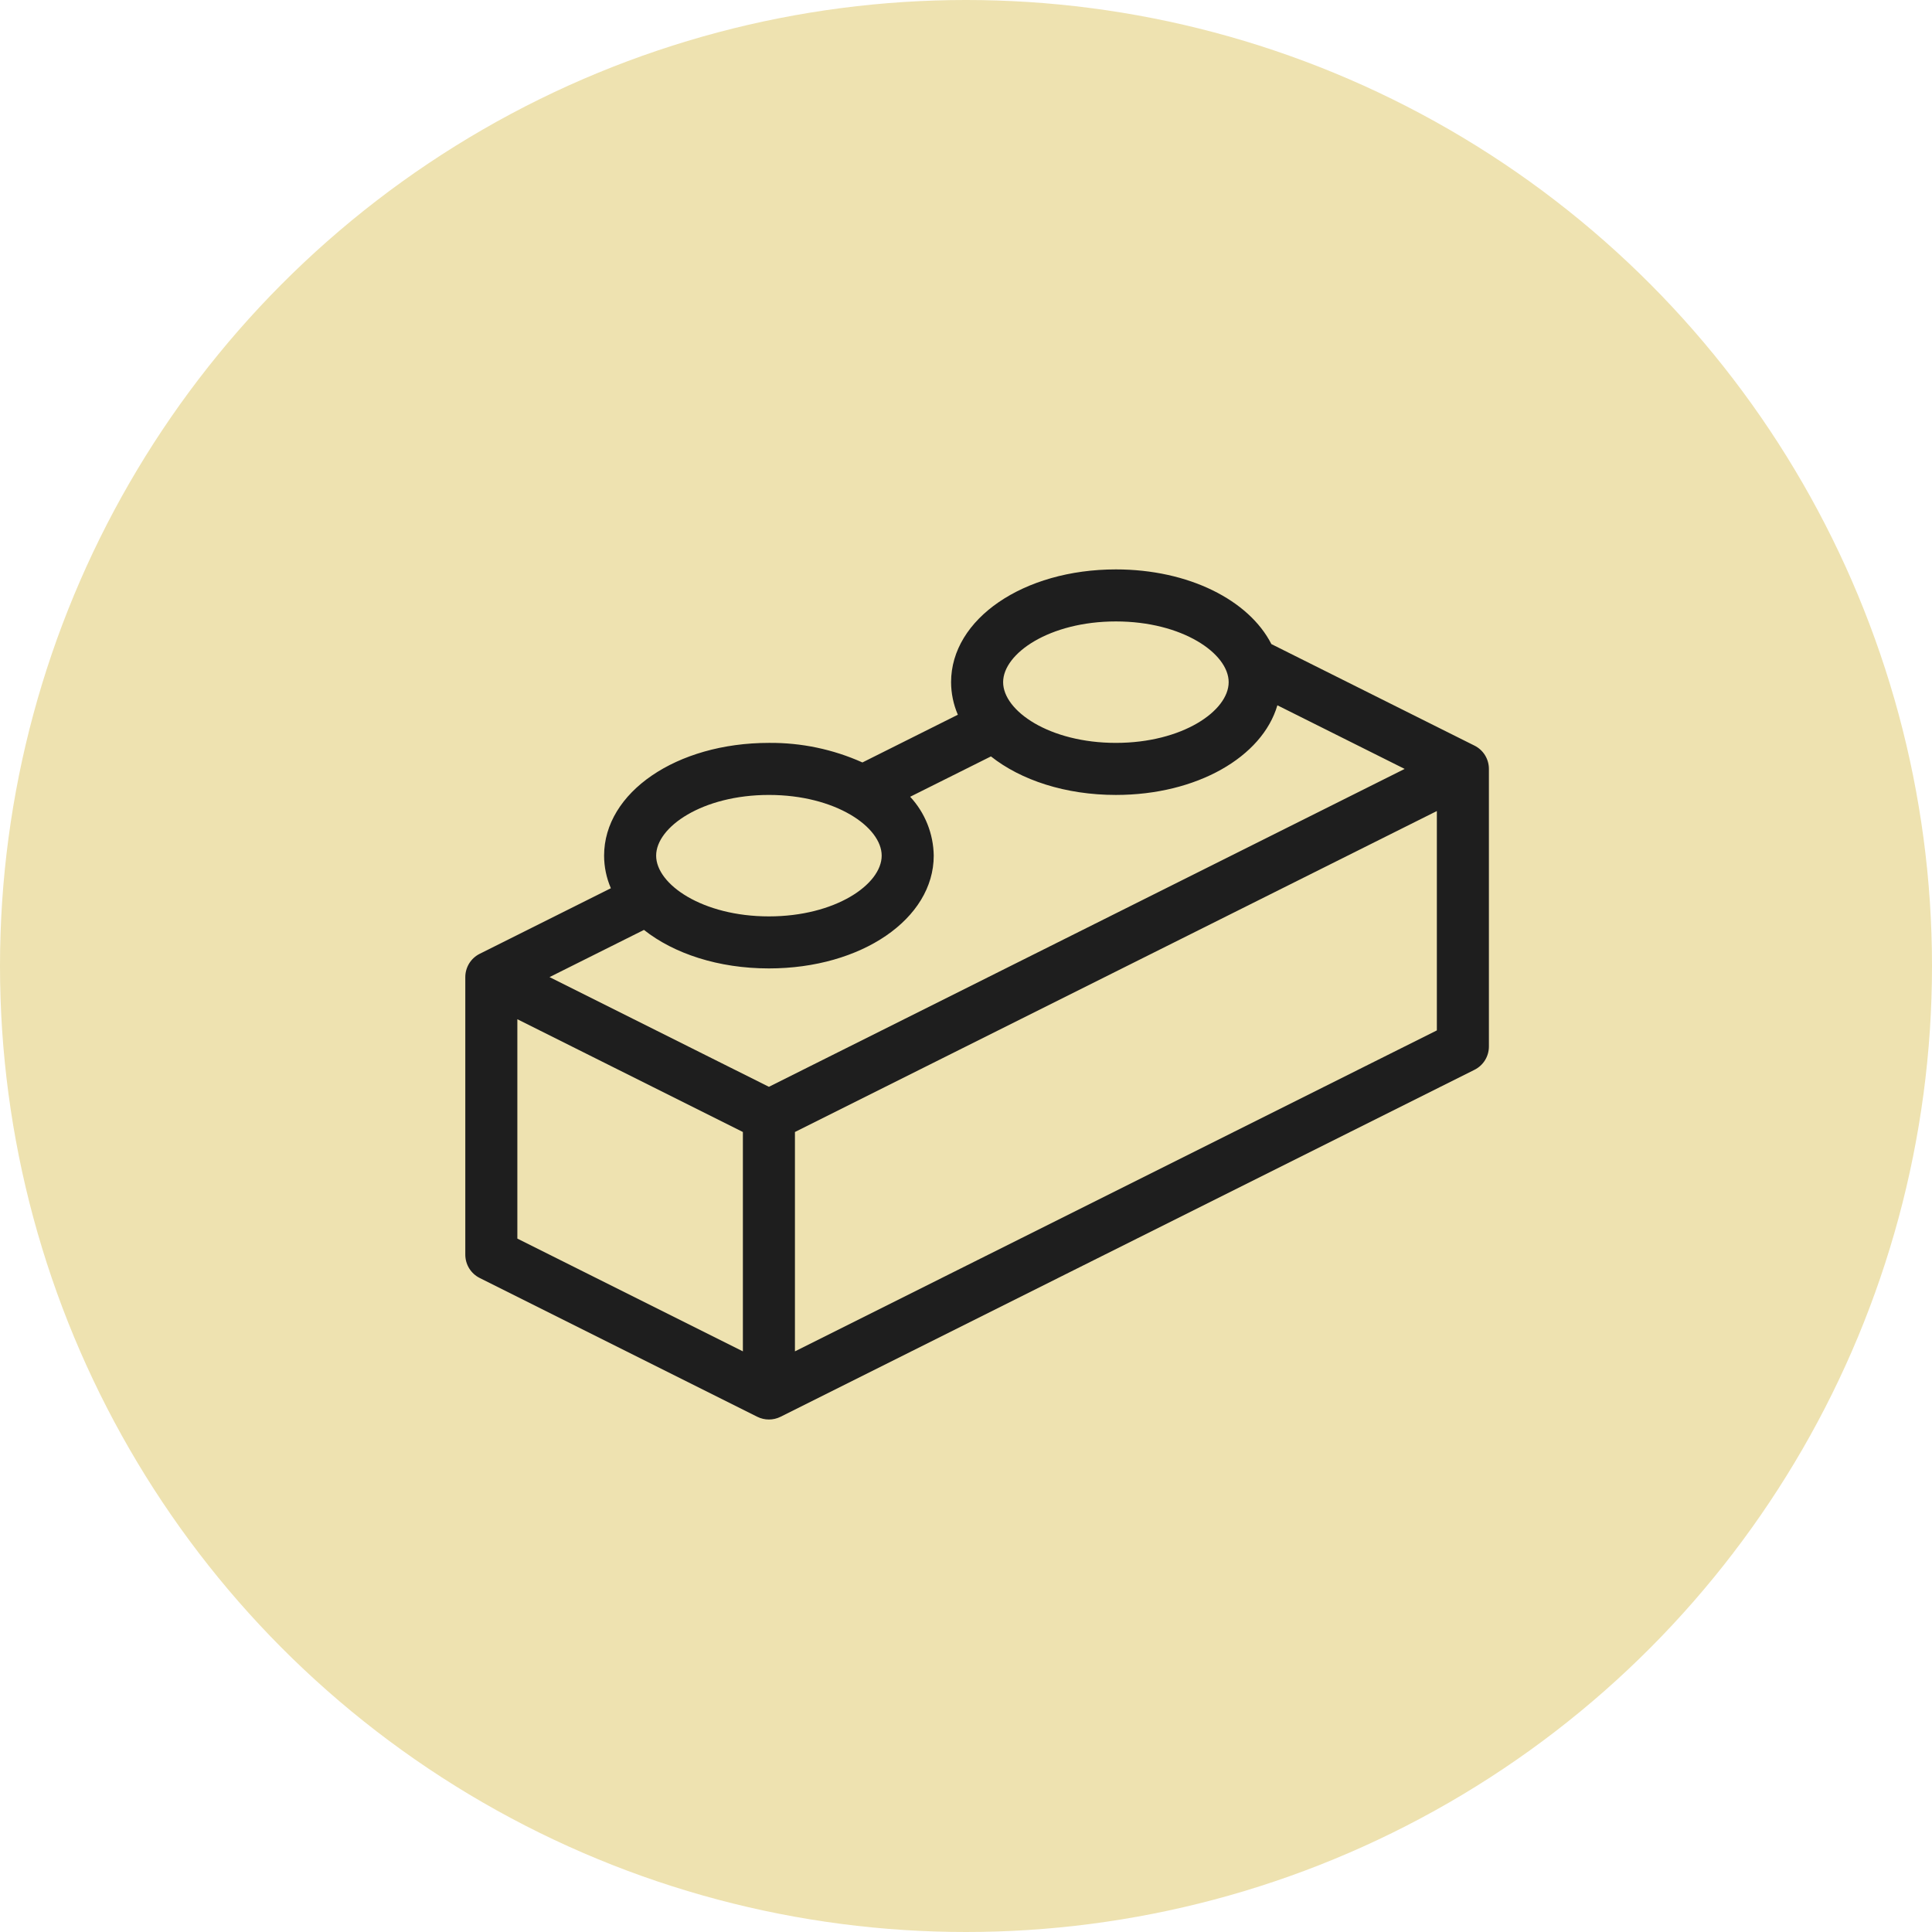
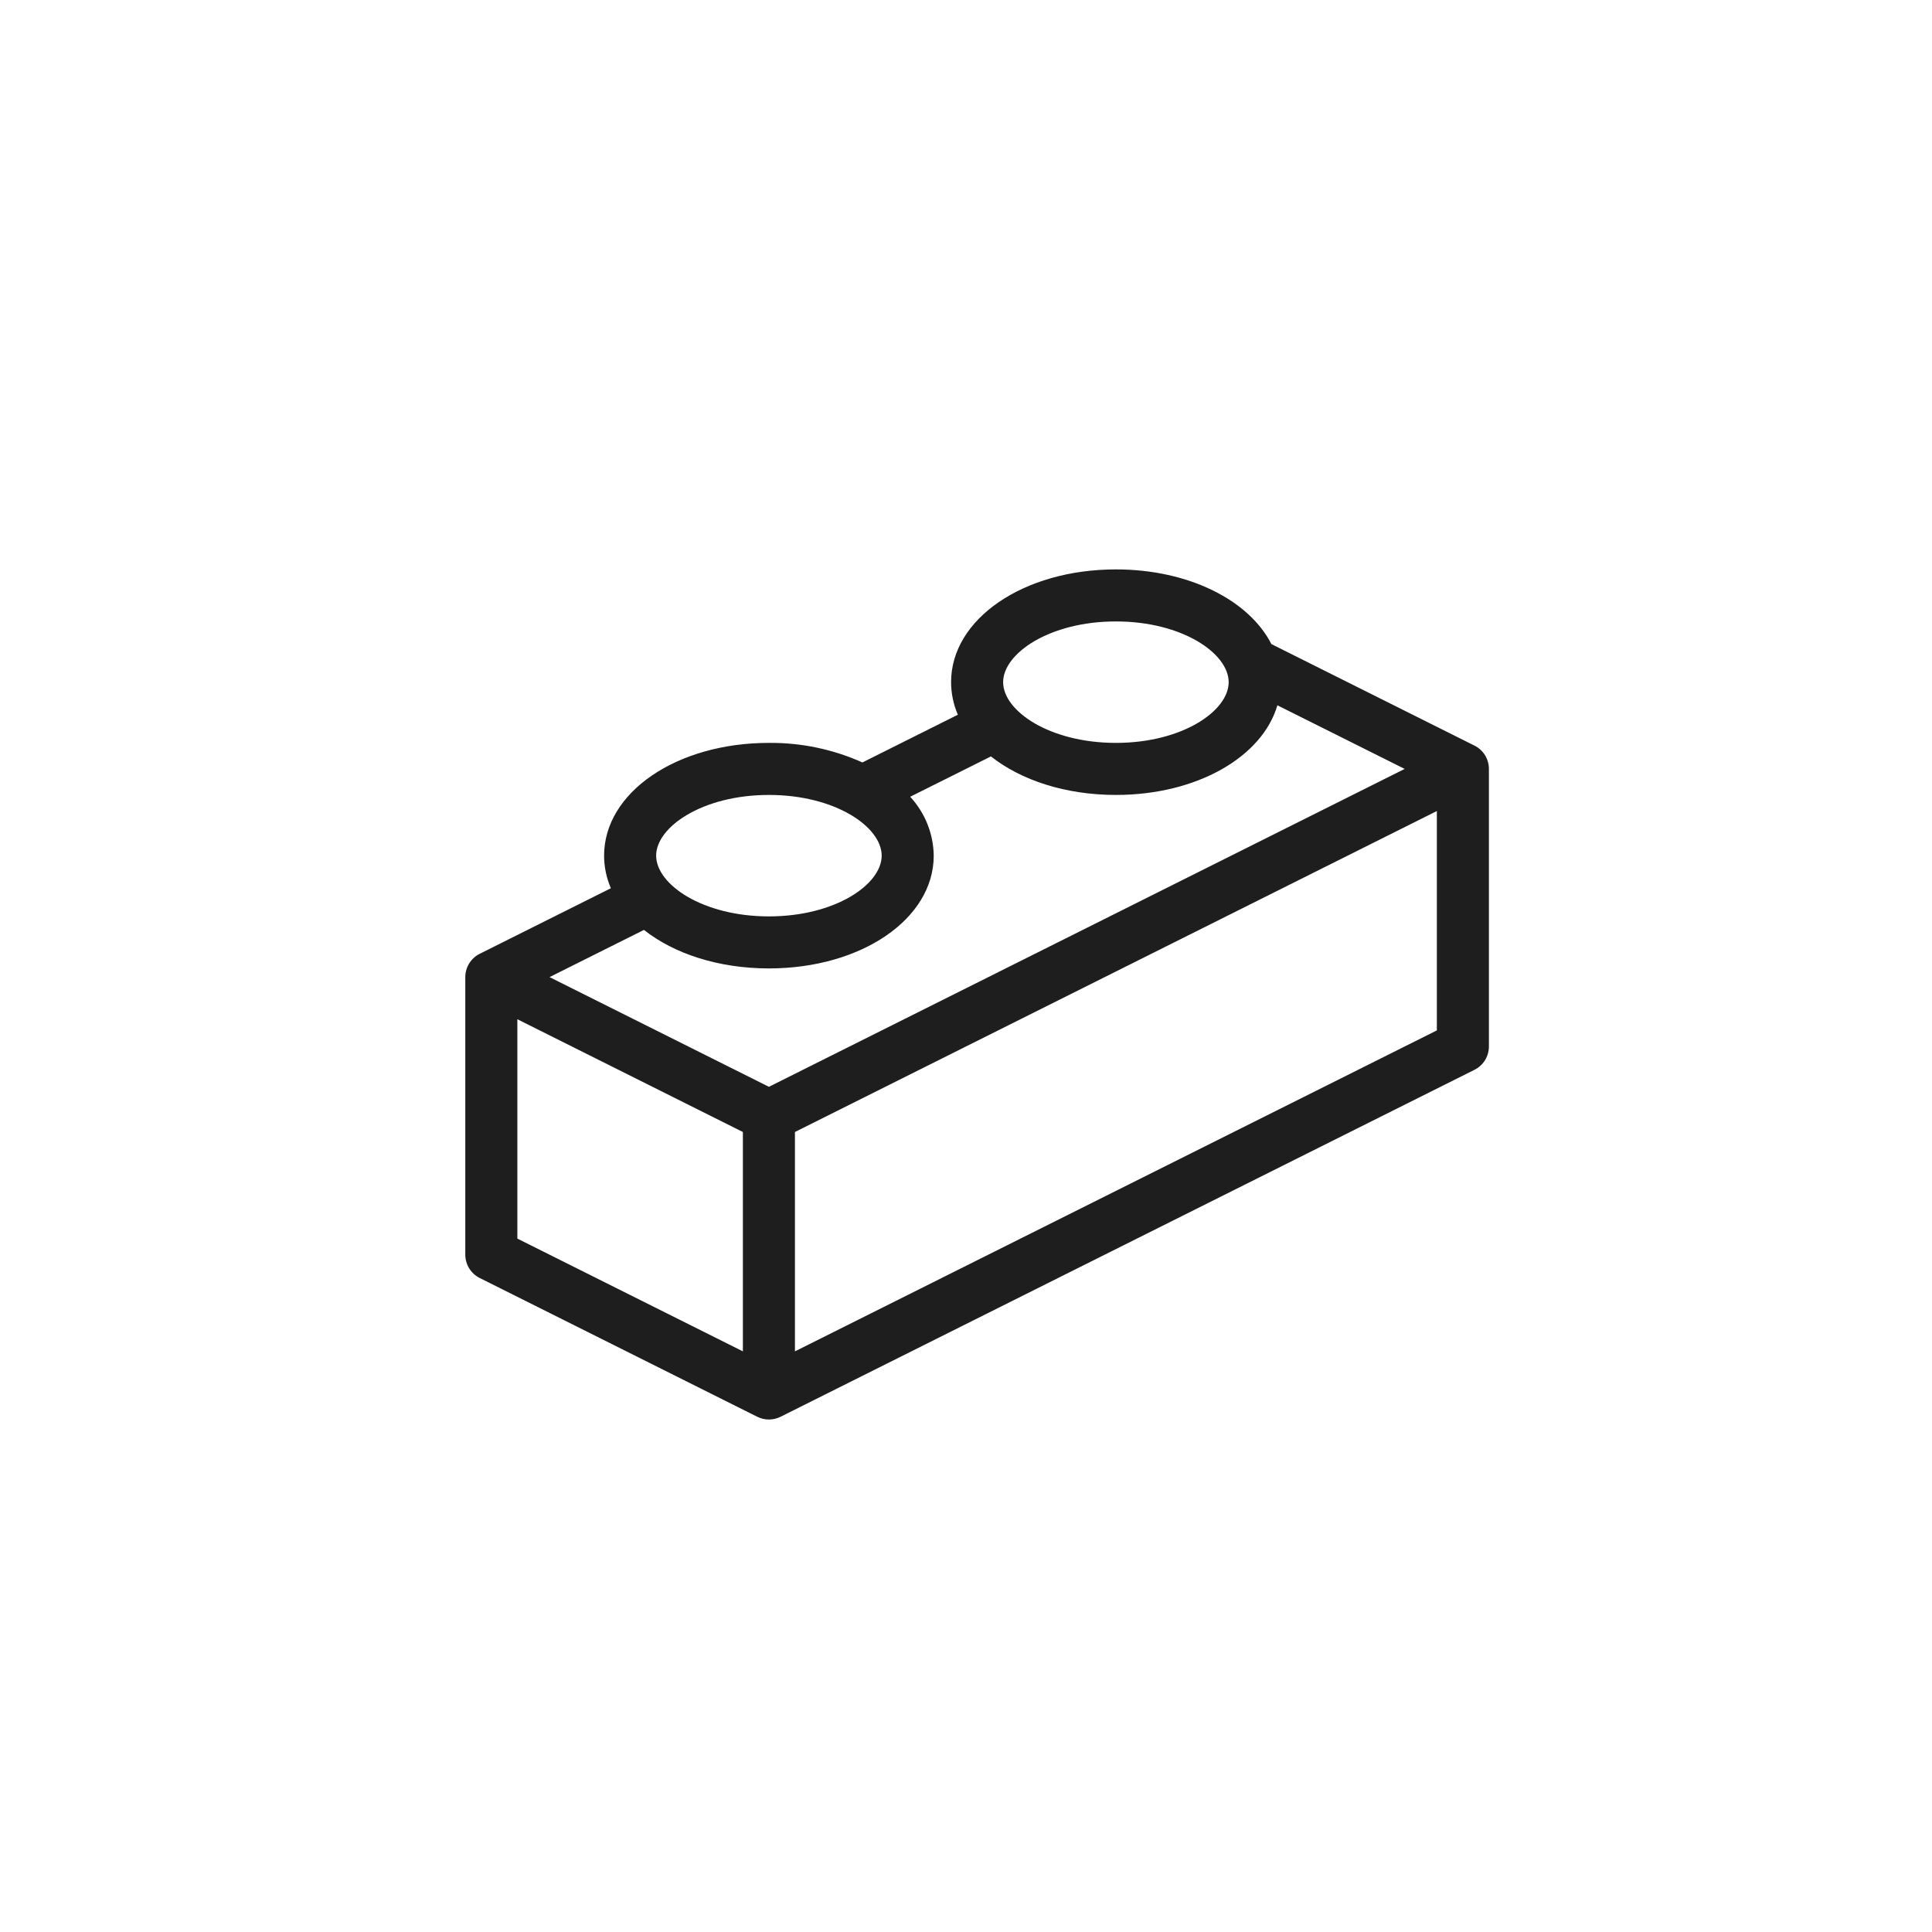
<svg xmlns="http://www.w3.org/2000/svg" width="87" height="87" viewBox="0 0 87 87" fill="none">
-   <circle cx="43.5" cy="43.5" r="43.5" fill="#EEE2B0" />
  <path d="M66.398 33.576L57.252 29.004C56.244 27.025 53.527 25.641 50.25 25.641C46.088 25.641 42.828 27.871 42.828 30.719C42.83 31.223 42.933 31.722 43.133 32.185L38.836 34.334C37.512 33.74 36.076 33.44 34.625 33.453C30.463 33.453 27.203 35.684 27.203 38.531C27.204 39.036 27.308 39.535 27.508 39.998L21.602 42.951C21.407 43.048 21.243 43.198 21.128 43.383C21.014 43.569 20.953 43.782 20.953 44V56.5C20.953 56.718 21.014 56.931 21.128 57.117C21.243 57.302 21.407 57.452 21.602 57.549L34.102 63.799C34.264 63.88 34.443 63.922 34.625 63.922C34.807 63.922 34.986 63.88 35.148 63.799L66.398 48.174C66.593 48.077 66.757 47.927 66.872 47.742C66.986 47.556 67.047 47.343 67.047 47.125V34.625C67.047 34.407 66.986 34.194 66.872 34.008C66.757 33.823 66.593 33.673 66.398 33.576ZM34.625 48.94L24.746 44L28.998 41.875C30.348 42.943 32.352 43.609 34.625 43.609C38.787 43.609 42.047 41.379 42.047 38.531C42.033 37.546 41.656 36.602 40.986 35.879L44.623 34.062C45.973 35.131 47.977 35.797 50.25 35.797C53.889 35.797 56.84 34.092 57.522 31.76L63.254 34.625L34.625 48.94ZM50.25 27.984C53.242 27.984 55.328 29.426 55.328 30.719C55.328 32.012 53.242 33.453 50.25 33.453C47.258 33.453 45.172 32.012 45.172 30.719C45.172 29.426 47.258 27.984 50.25 27.984ZM34.625 35.797C37.617 35.797 39.703 37.238 39.703 38.531C39.703 39.824 37.617 41.266 34.625 41.266C31.633 41.266 29.547 39.824 29.547 38.531C29.547 37.238 31.633 35.797 34.625 35.797ZM23.297 45.897L33.453 50.975V60.853L23.297 55.775V45.897ZM35.797 60.853V50.975L64.703 36.522V46.4L35.797 60.853Z" fill="#1E1E1E" />
</svg>